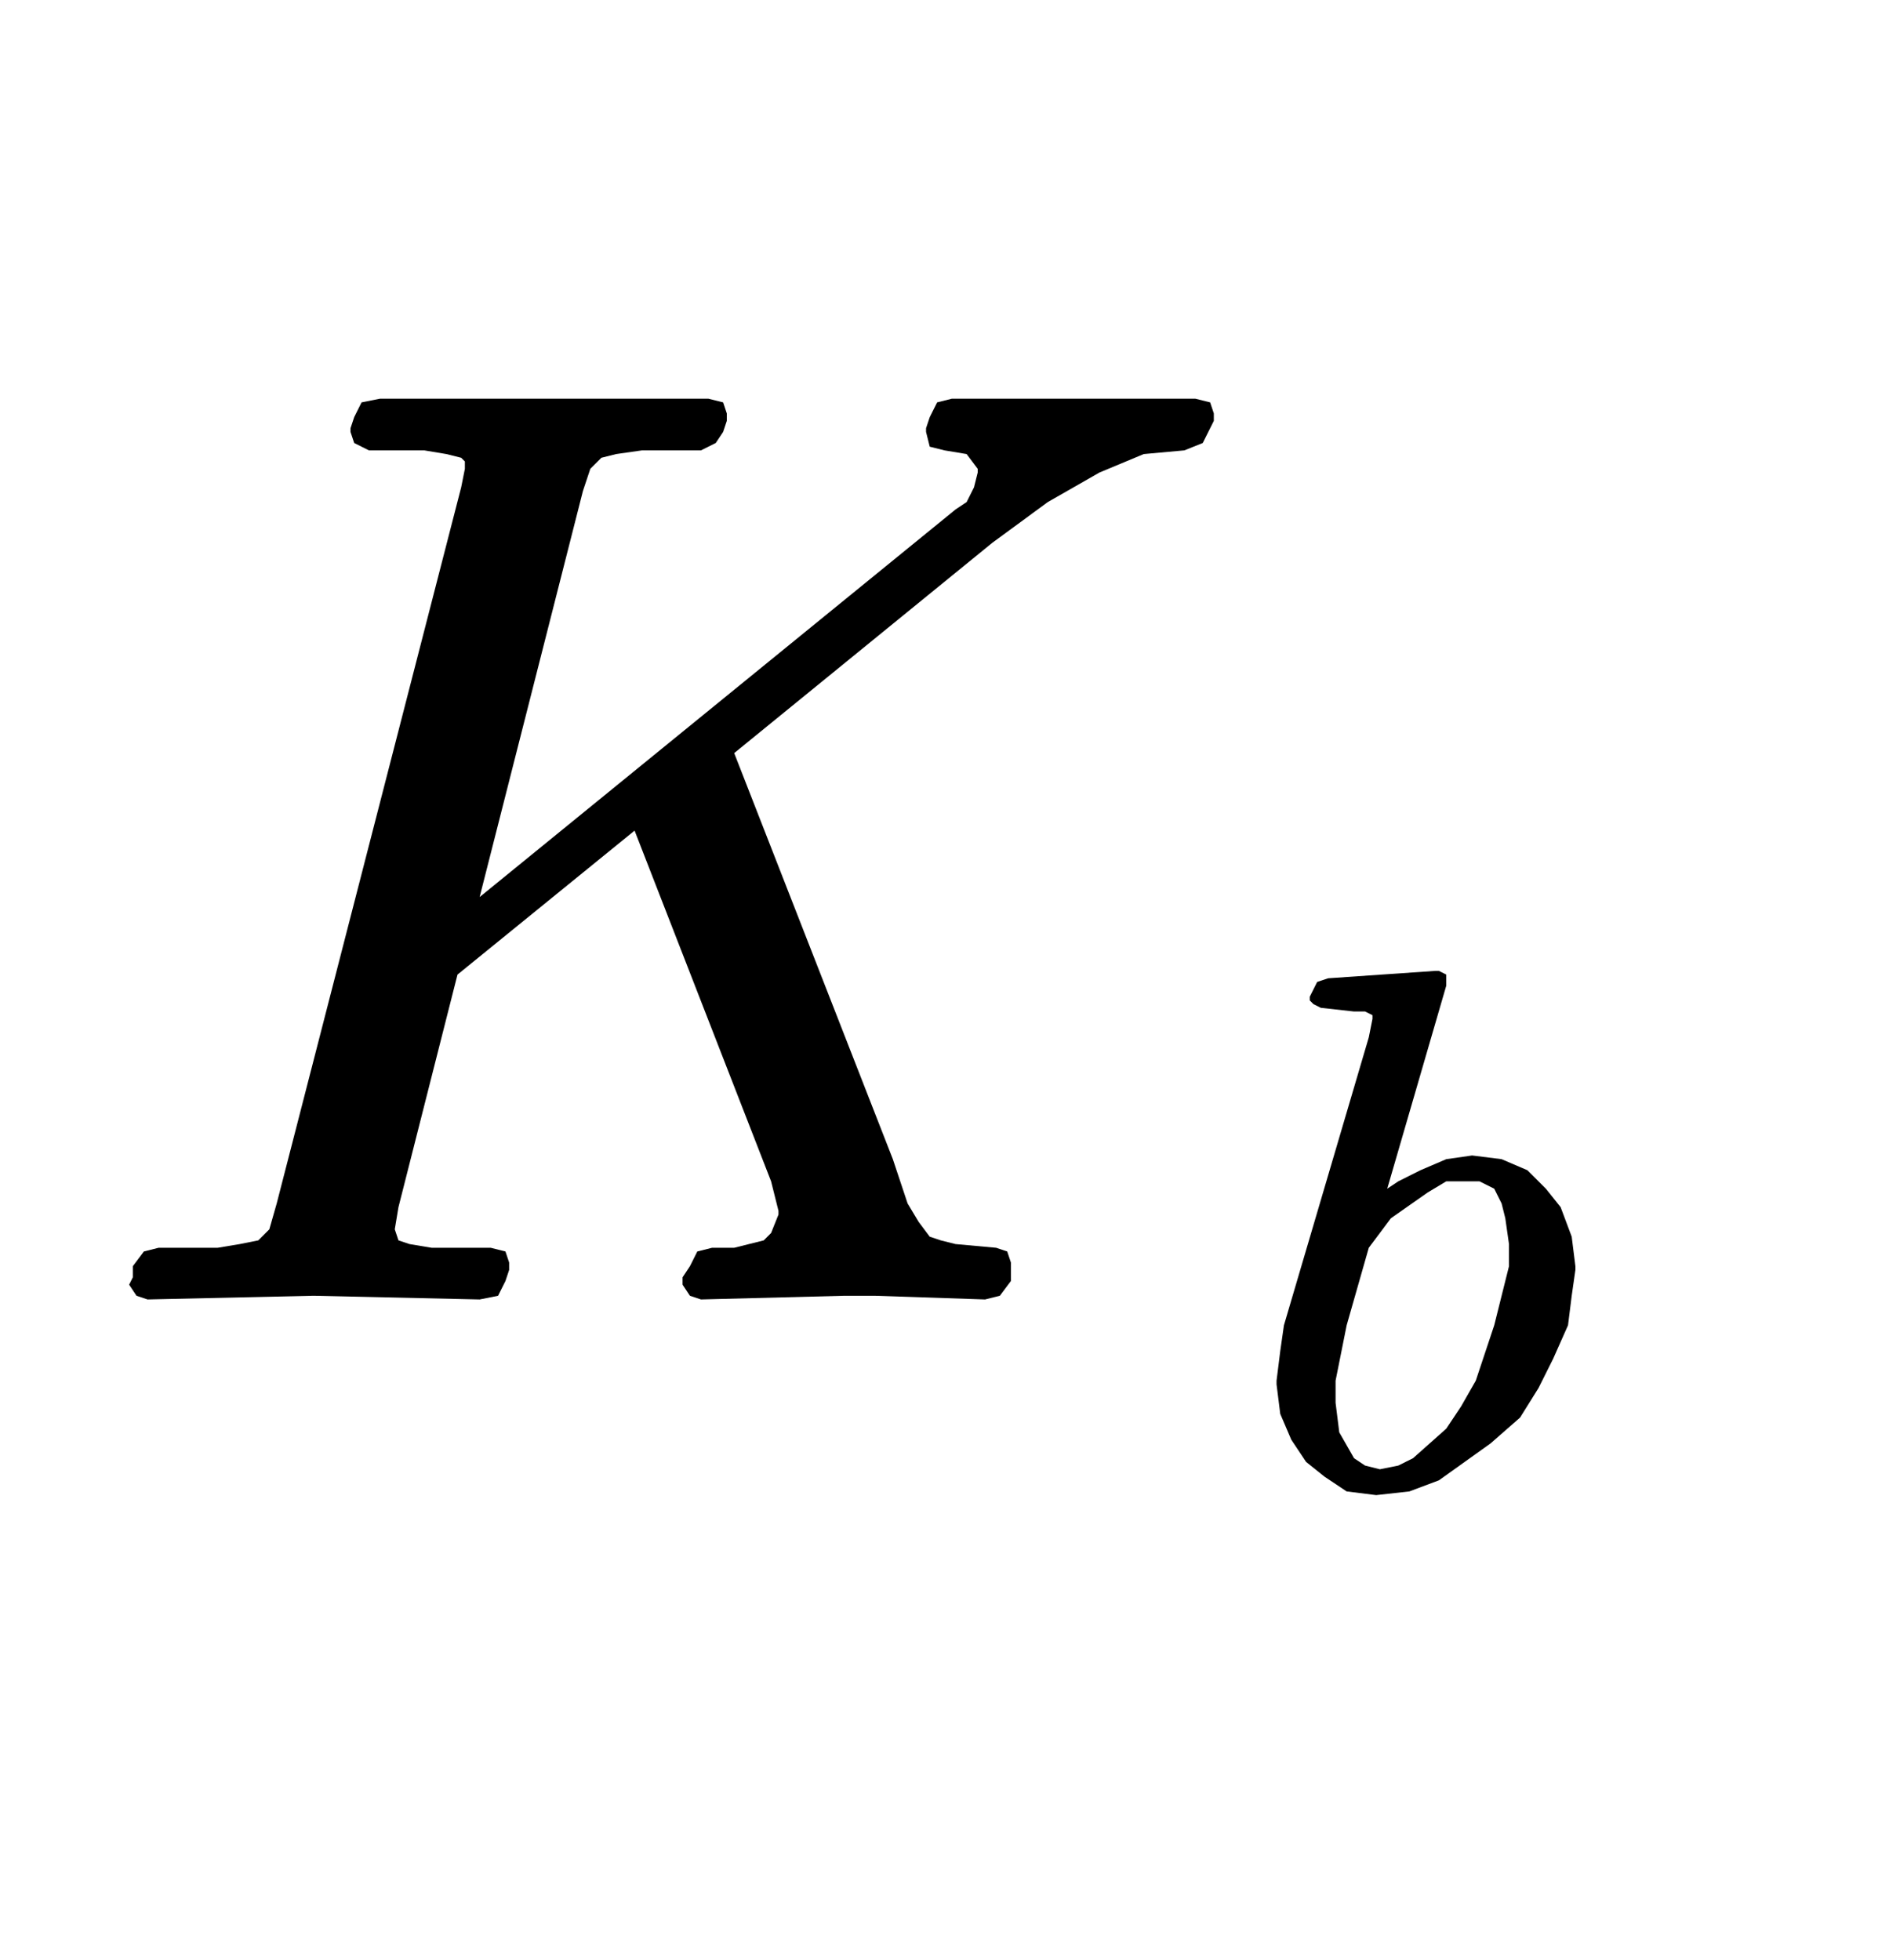
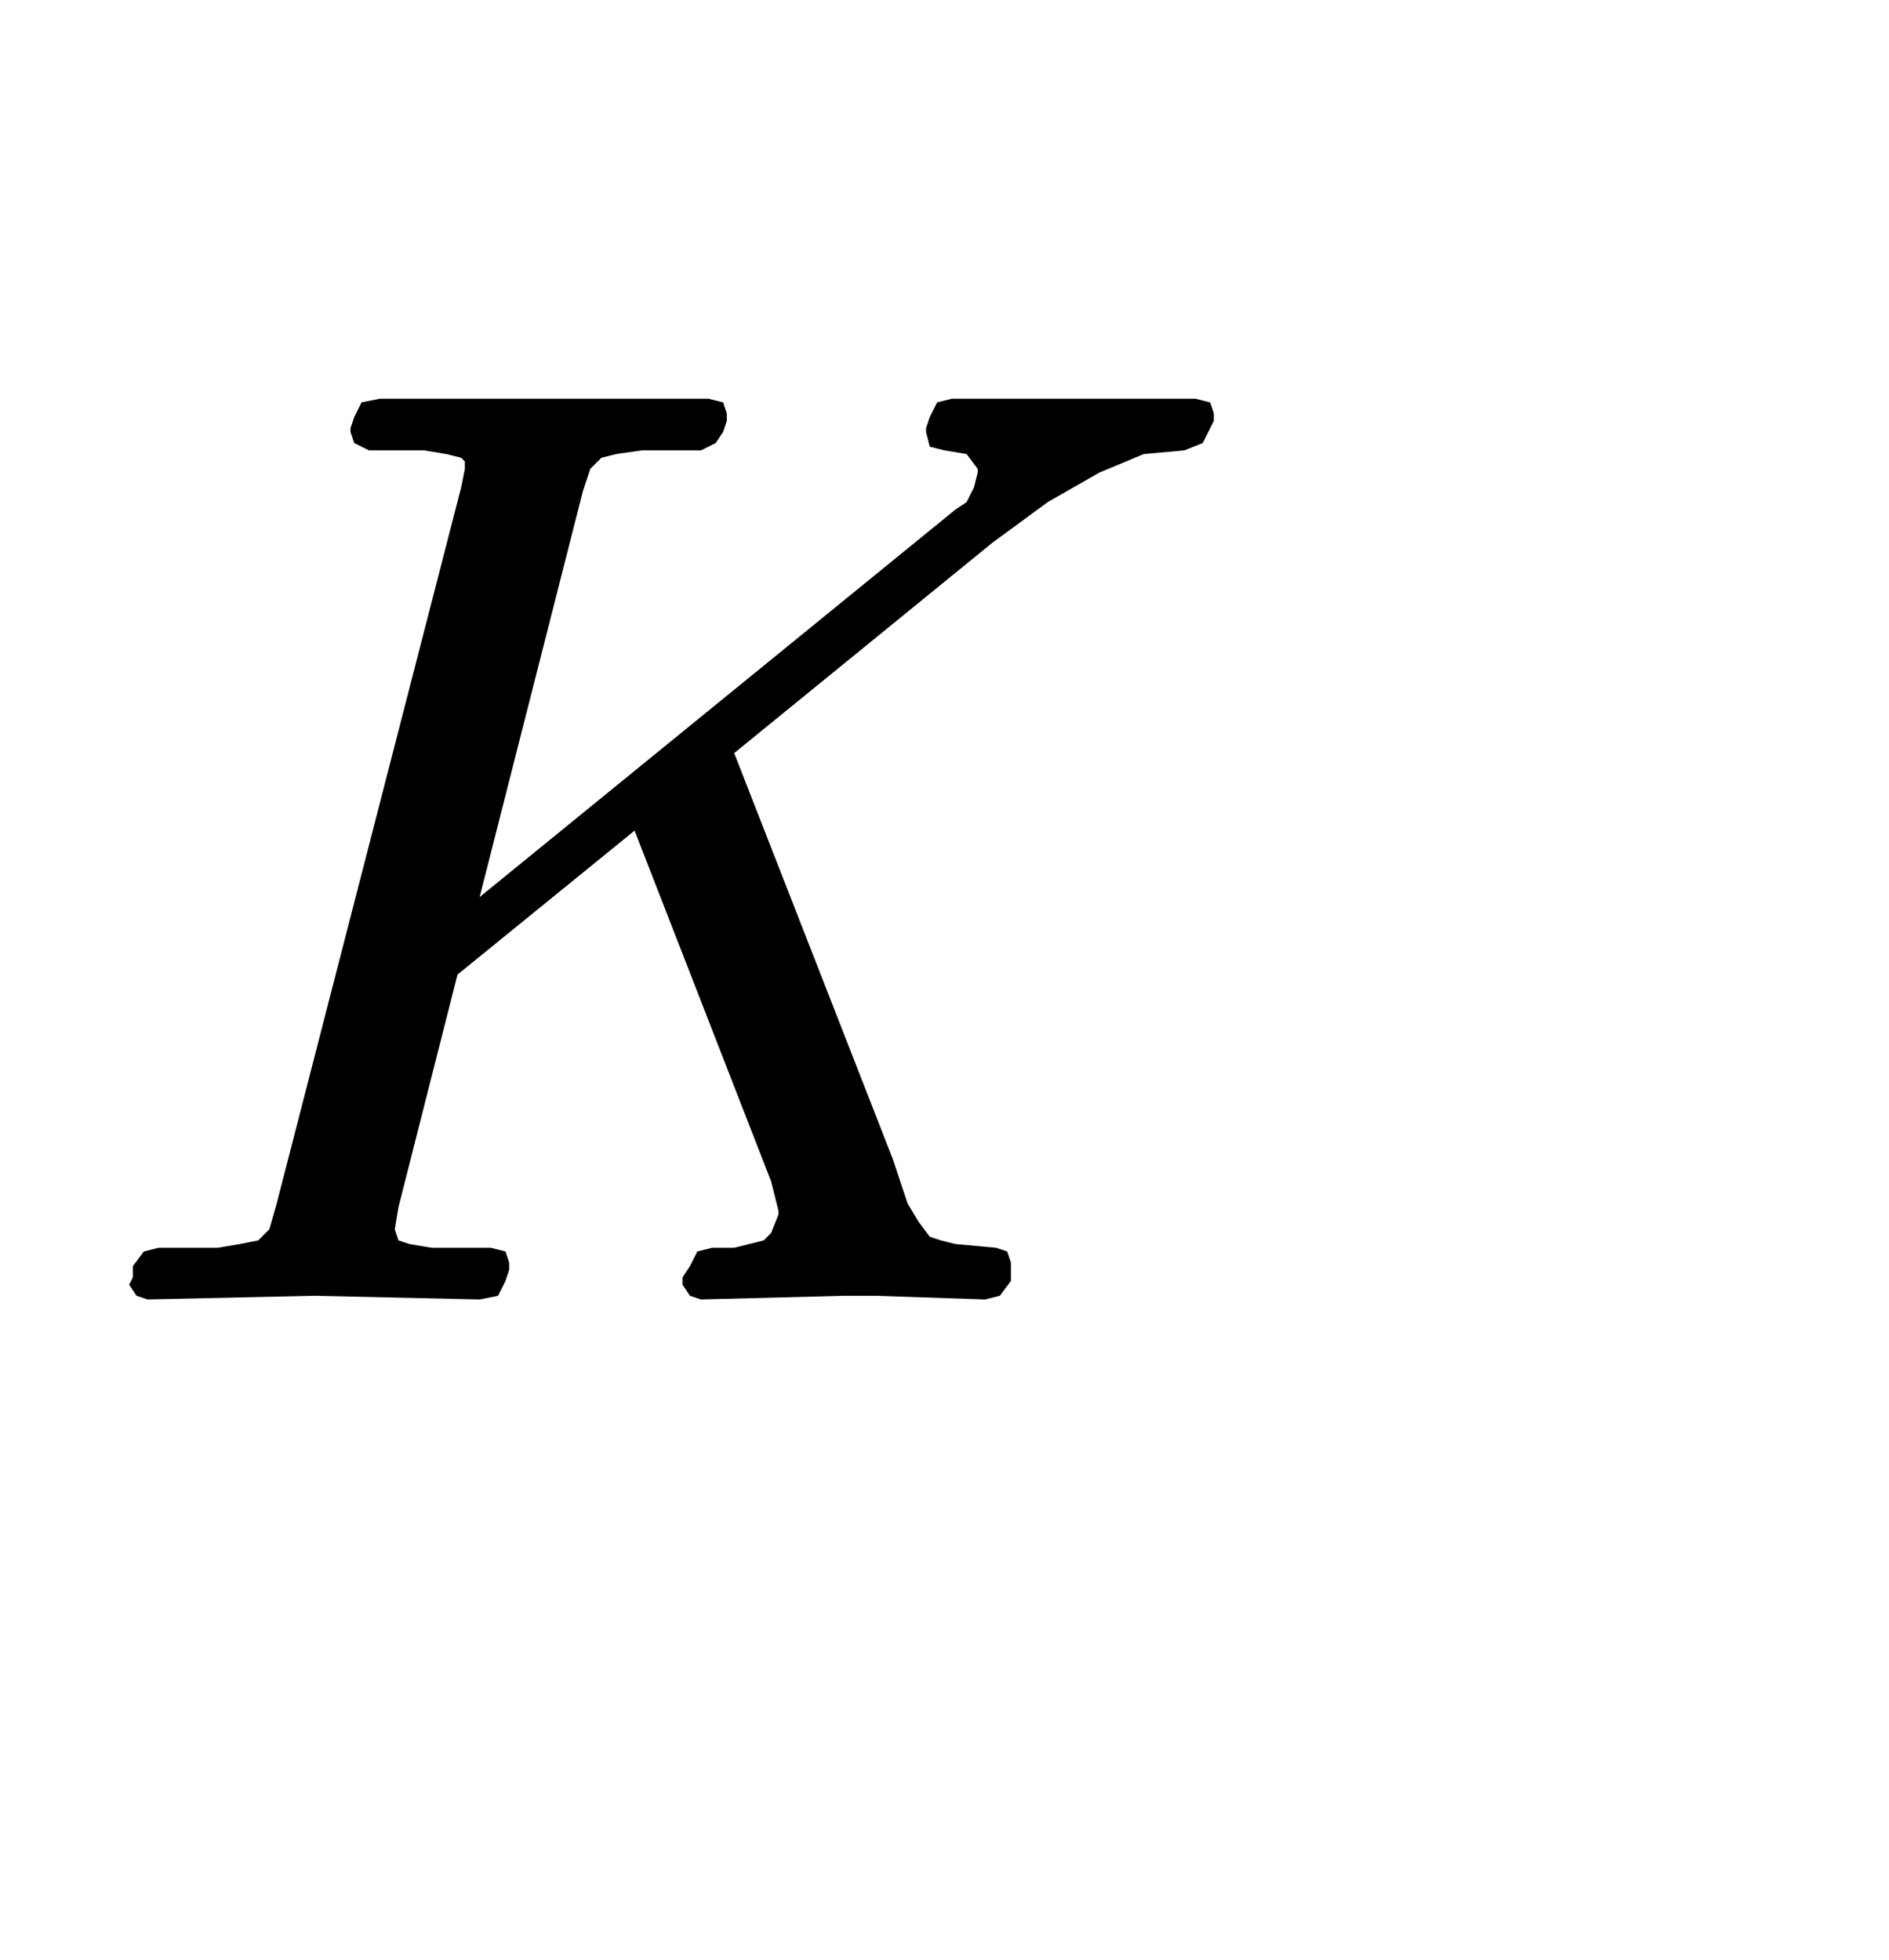
<svg xmlns="http://www.w3.org/2000/svg" fill-rule="evenodd" height="0.22in" preserveAspectRatio="none" stroke-linecap="round" viewBox="0 0 512 531" width="0.212in">
  <style type="text/css">
.brush0 { fill: rgb(255,255,255); }
.pen0 { stroke: rgb(0,0,0); stroke-width: 1; stroke-linejoin: round; }
.brush1 { fill: rgb(0,0,0); }
.pen1 { stroke: none; }
</style>
  <g>
    <path class="pen1 brush1" d="M 328,116  L 326,120 321,122 310,123 298,128 284,136 269,147 199,204 242,314 246,326 249,331 252,335 255,336 259,337 270,338 273,339 274,342 274,344 274,347 271,351 267,352 237,351 229,351 190,352 187,351 185,348 185,346 187,343 189,339 193,338 199,338 203,337 207,336 209,334 211,329 211,328 210,324 209,320 172,225 124,264 108,327 107,333 108,336 111,337 117,338 133,338 137,339 138,342 138,344 137,347 135,351 130,352 85,351 40,352 37,351 35,348 36,346 36,343 39,339 43,338 59,338 65,337 70,336 73,333 75,326 125,132 126,127 126,125 125,124 121,123 115,122 100,122 96,120 95,117 95,116 96,113 98,109 103,108 147,108 192,108 196,109 197,112 197,114 196,117 194,120 190,122 174,122 167,123 163,124 160,127 158,133 130,243 259,138 262,136 264,132 265,128 265,127 262,123 256,122 252,121 251,117 251,116 252,113 254,109 258,108 278,108 298,108 311,108 324,108 328,109 329,112 329,114 328,116 z" />
-     <path class="pen1 brush1" d="M 425,359  L 421,368 417,376 412,384 404,391 390,401 382,404 373,405 365,404 359,400 354,396 350,390 347,383 346,375 346,374 347,366 348,359 371,281 372,276 372,276 372,275 370,274 367,274 358,273 356,272 355,271 355,270 356,268 357,266 360,265 389,263 390,263 392,264 392,266 392,267 376,322 379,320 385,317 392,314 399,313 407,314 414,317 419,322 423,327 426,335 427,343 427,344 426,351 425,359 425,359 z M 408,330  L 407,326 405,322 401,320 397,320 392,320 387,323 377,330 371,338 365,359 362,374 362,380 363,388 367,395 370,397 374,398 379,397 383,395 392,387 396,381 400,374 405,359 409,343 409,337 408,330 408,330 z" />
  </g>
  <g />
</svg>